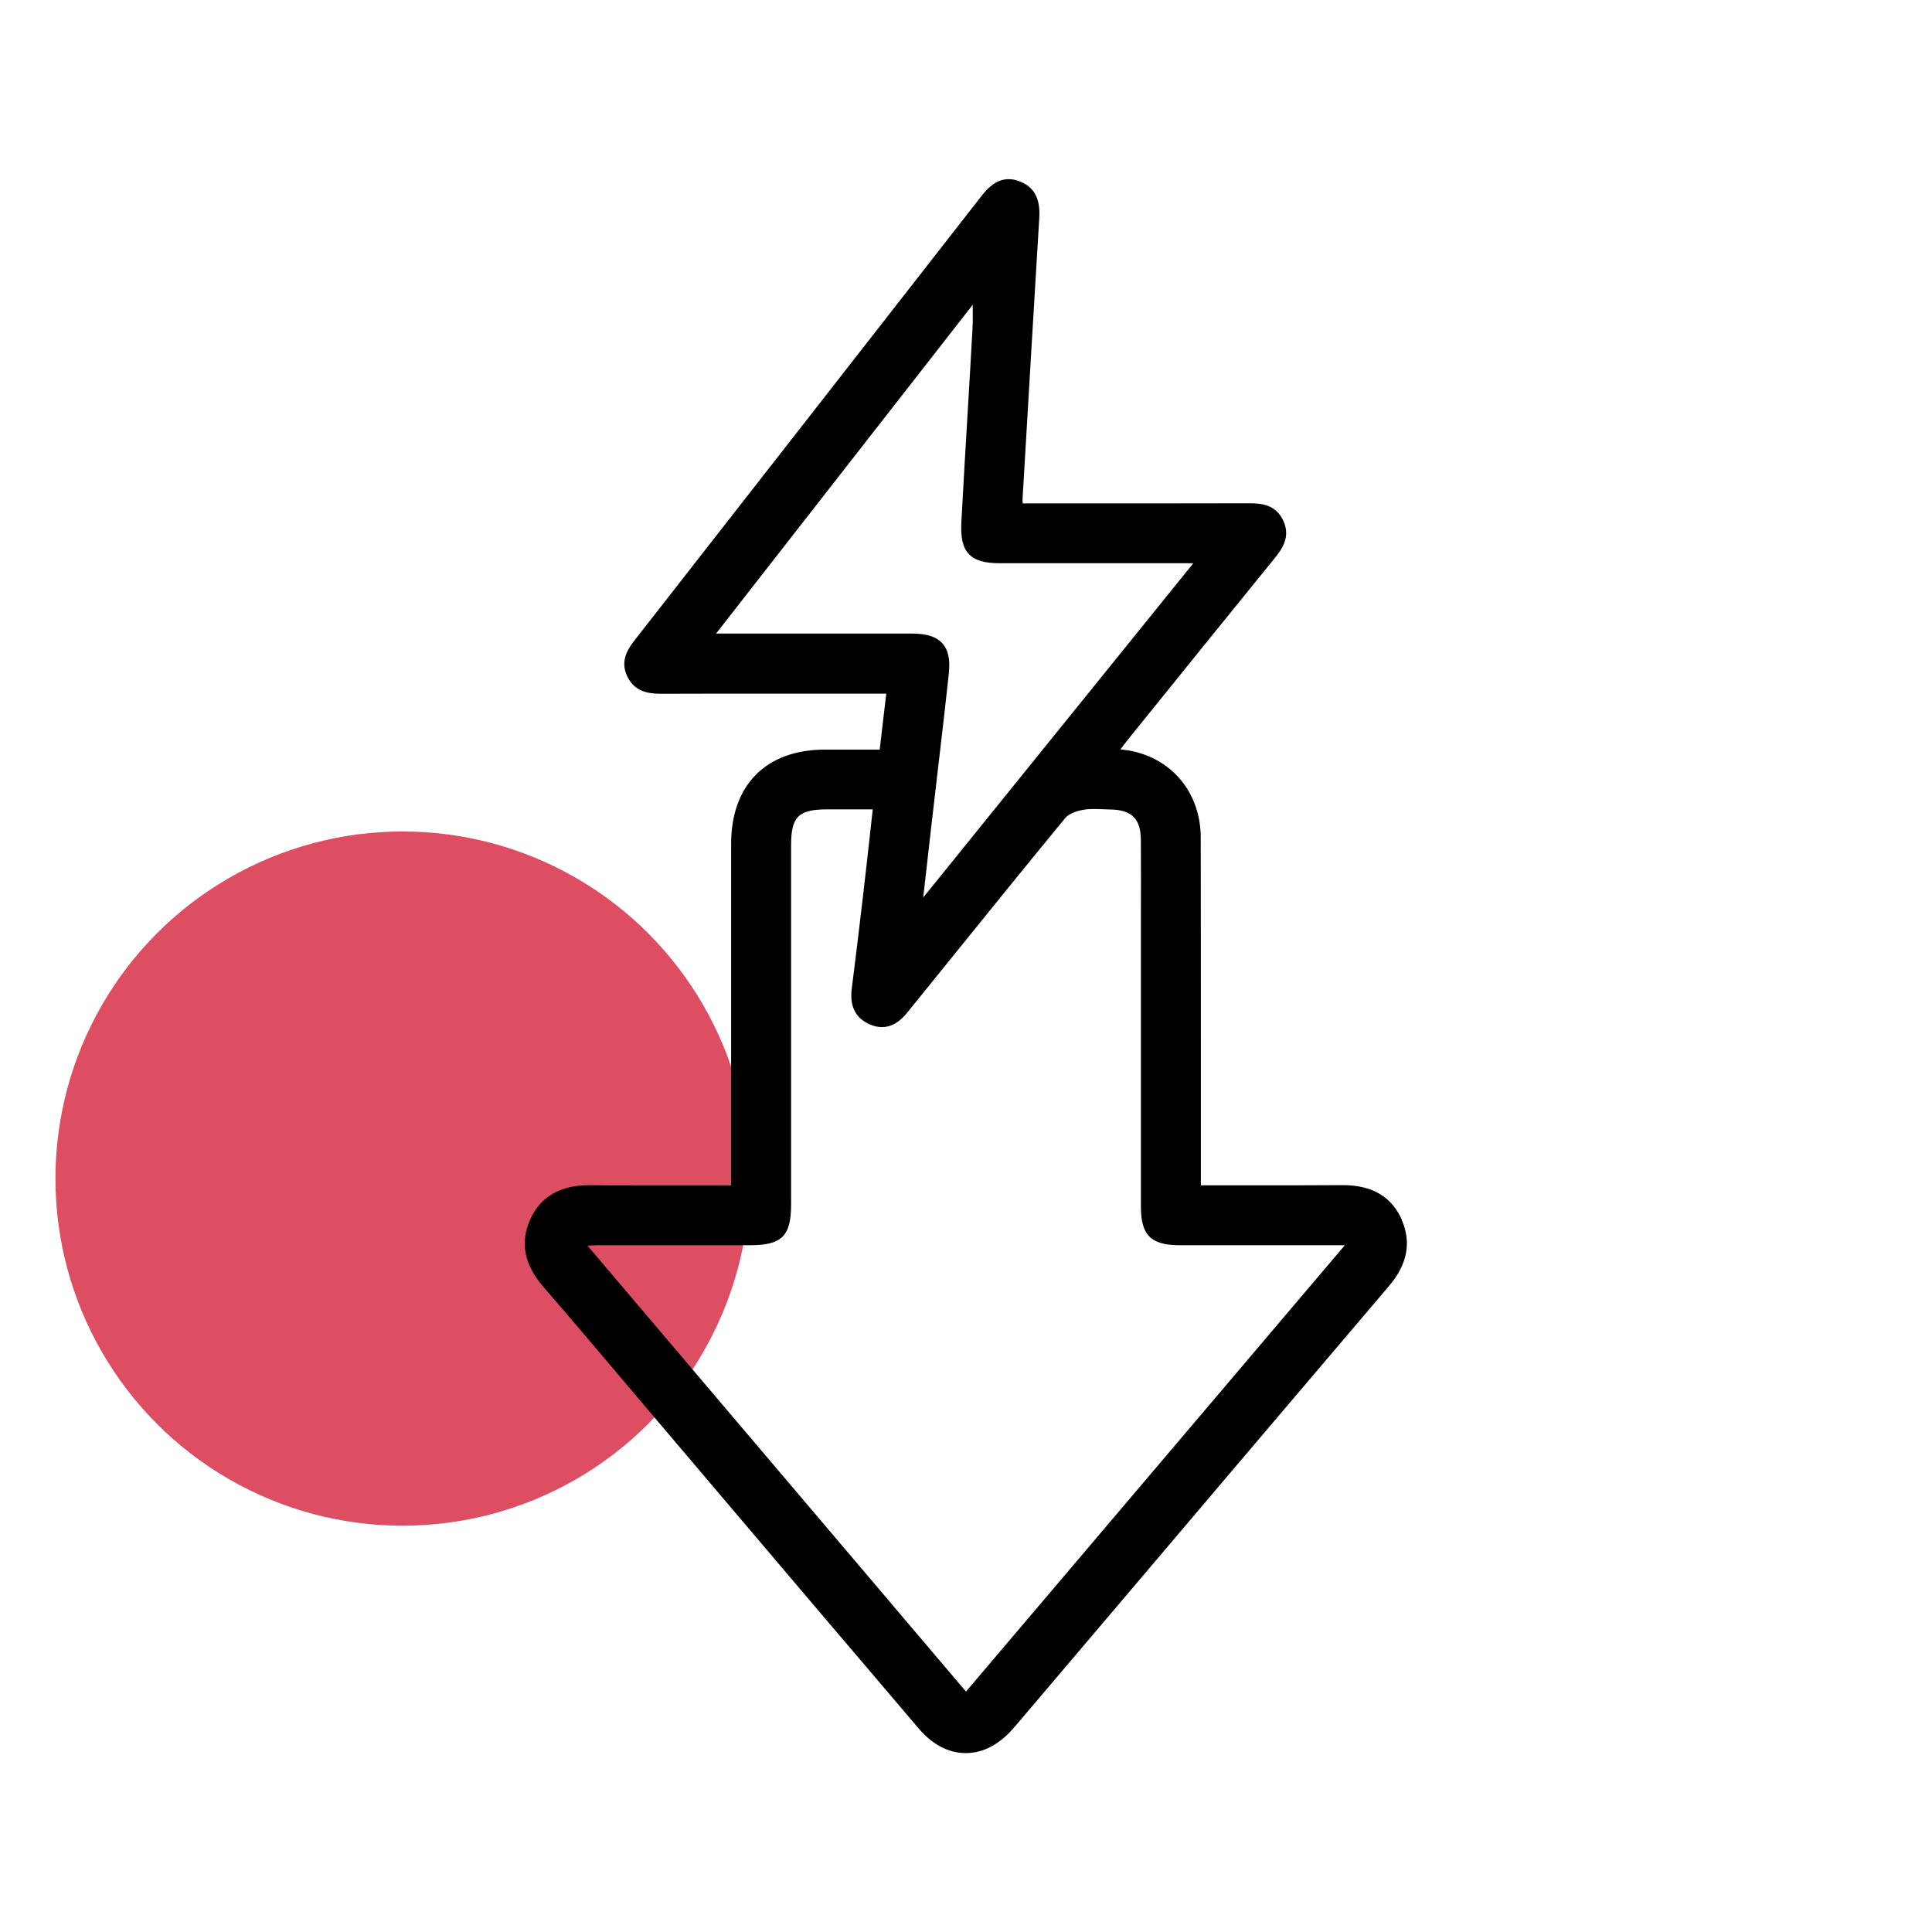
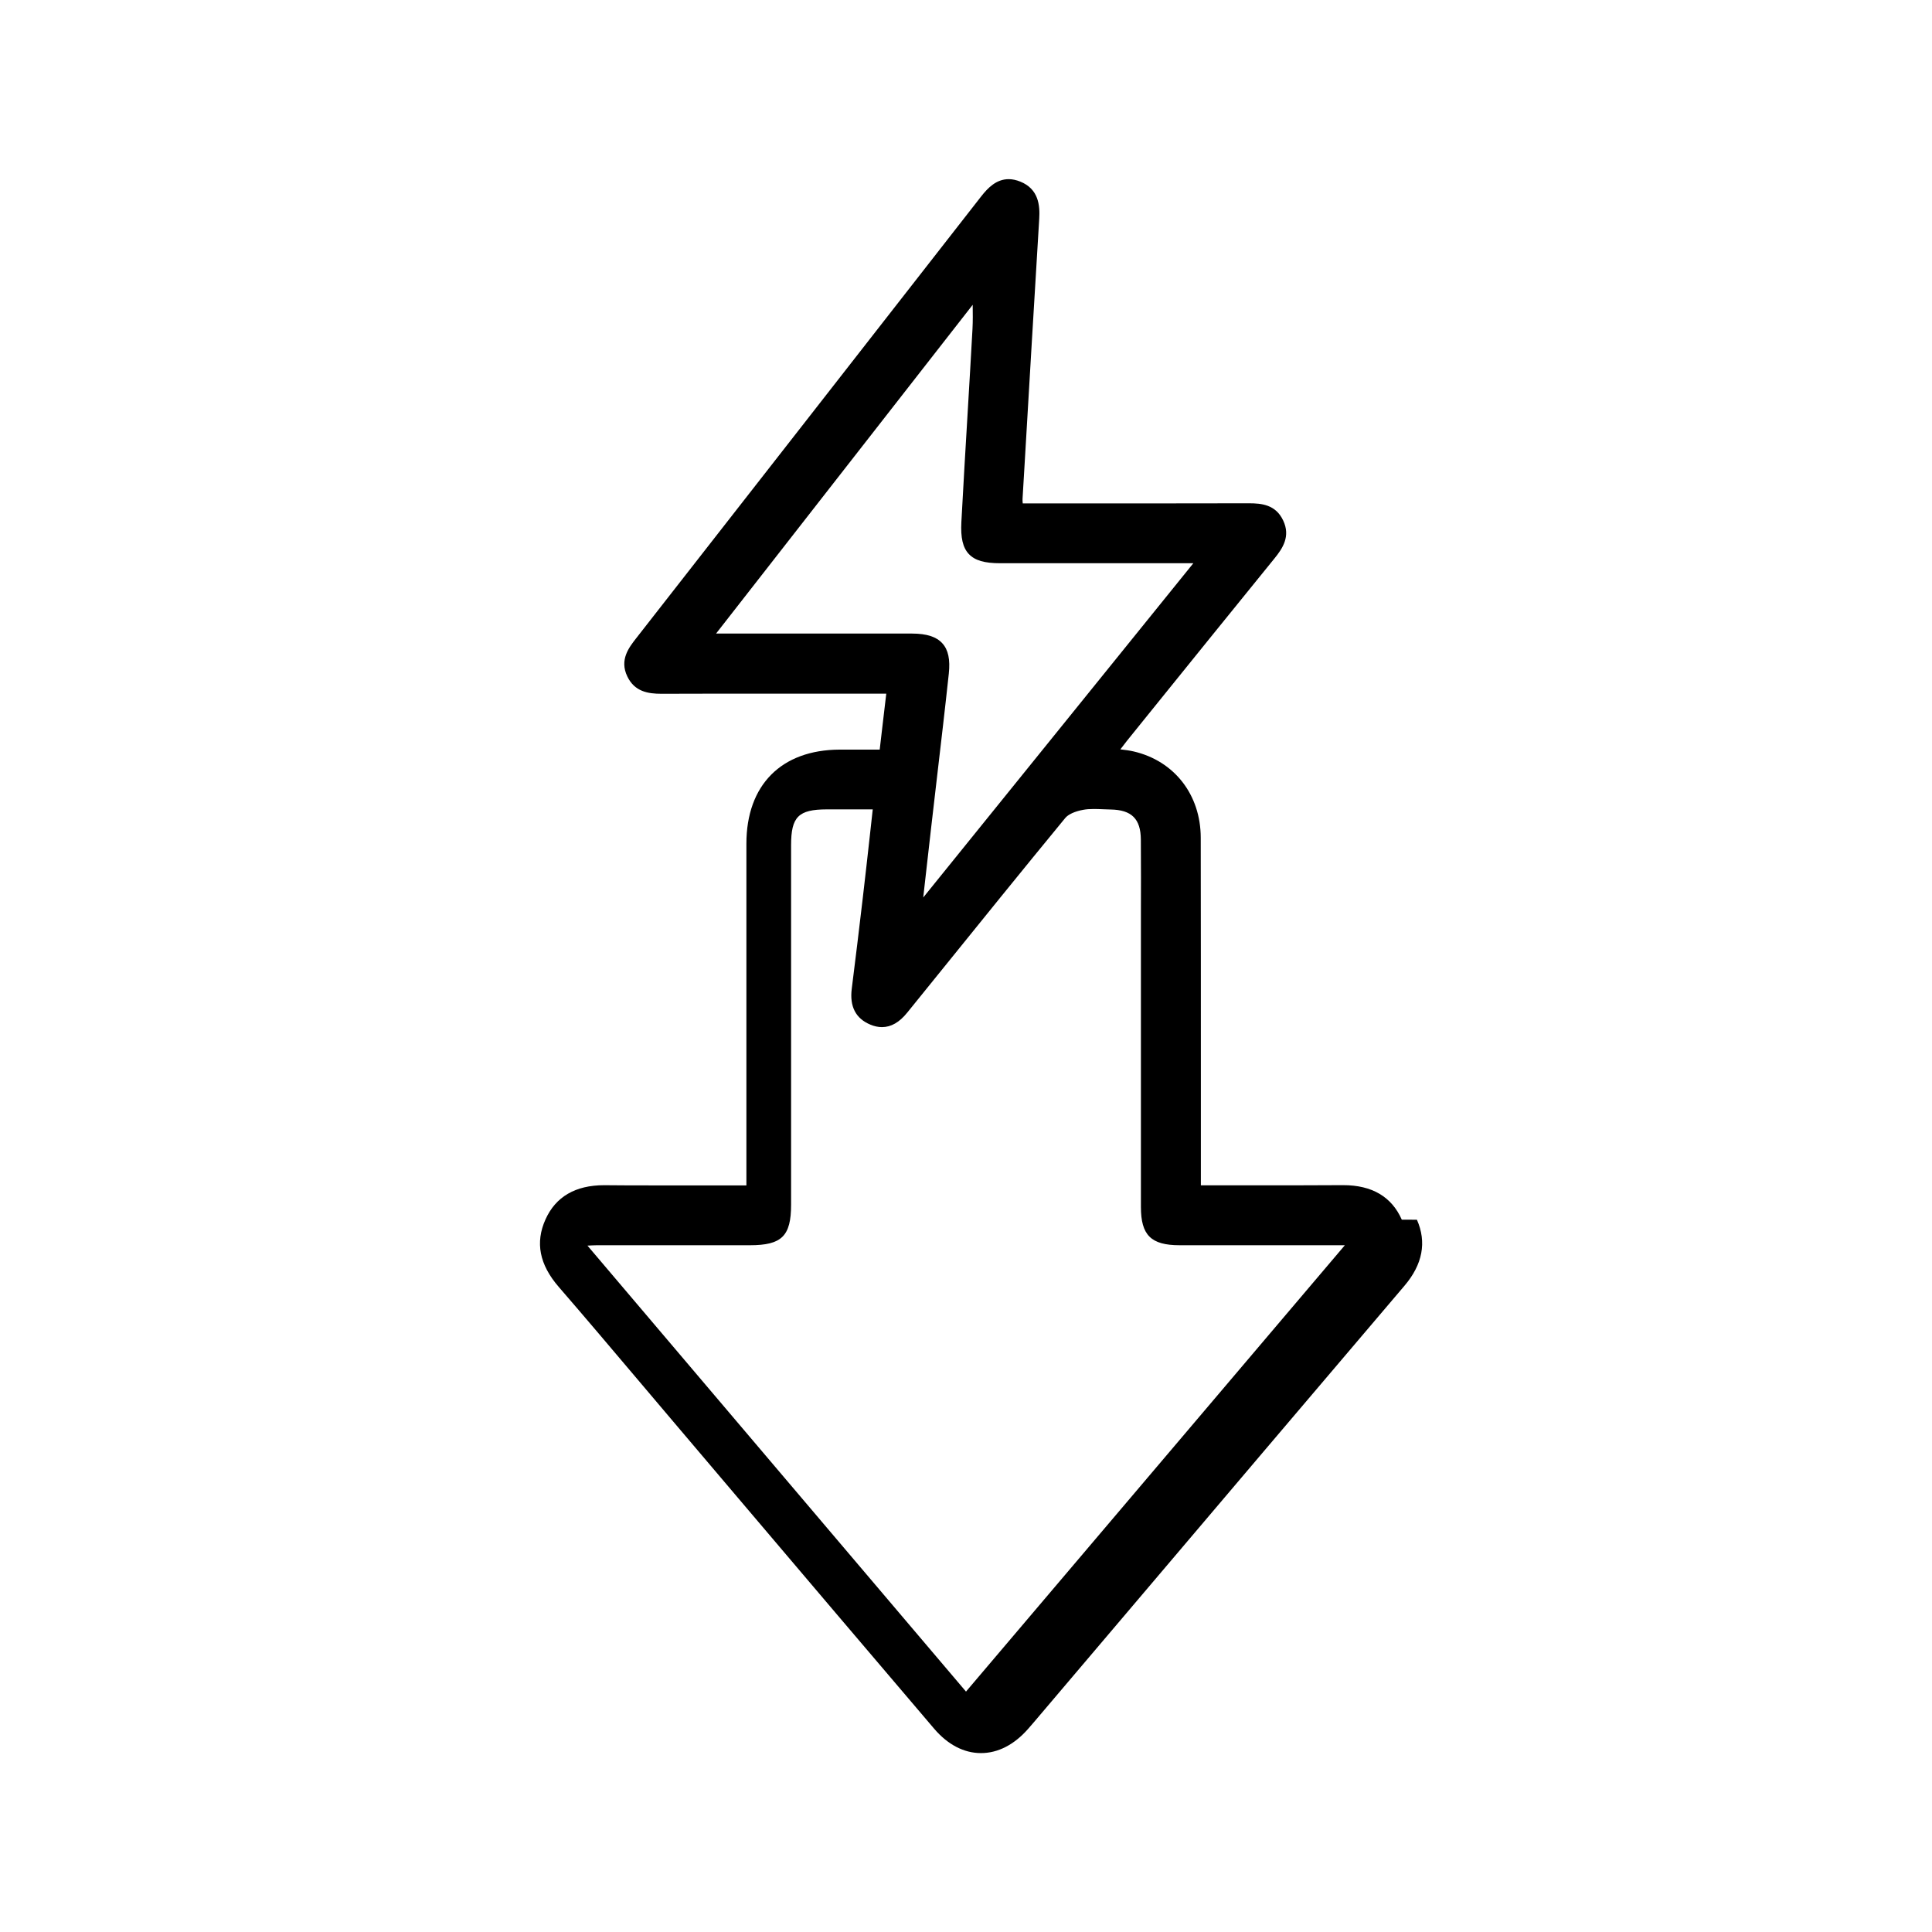
<svg xmlns="http://www.w3.org/2000/svg" id="Layer_1" data-name="Layer 1" viewBox="0 0 300 300">
-   <circle cx="62.51" cy="183.01" r="53.9" fill="#dd4e63" />
-   <path d="M217.67,189.39c-1.57-3.56-4.63-5.36-9.09-5.36h-.13c-2.73,.02-5.45,.03-8.18,.03-1.98,0-3.96,0-5.94,0-1.98,0-3.96,0-5.94,0h-1.92v-2.58c0-4.87,0-9.75,0-14.62,0-12.06,0-24.52-.02-36.79-.01-6.65-4.09-11.91-10.39-13.38-.67-.16-1.36-.24-2.09-.33,.36-.48,.68-.9,1.01-1.31l2.88-3.57c6.56-8.13,13.35-16.53,20.05-24.78,1.26-1.55,2.51-3.42,1.34-5.88-1.16-2.47-3.36-2.67-5.33-2.67h-.07c-5.38,.01-10.75,.02-16.13,.02h-8.59s-8.32,0-8.32,0h-2c-.03-.3-.04-.52-.03-.71l.31-5.19c.74-12.55,1.5-25.53,2.28-38.29,.13-2.08-.09-4.63-2.94-5.78-.62-.25-1.22-.38-1.8-.38-1.92,0-3.23,1.35-4.26,2.66-18.52,23.74-36.71,47.03-53.61,68.66-1.09,1.4-2.59,3.31-1.36,5.88,1.13,2.38,3.22,2.71,5.32,2.71h.07c5.33-.02,10.66-.02,15.99-.02h8.4s8.4,0,8.4,0h2.04l-.56,4.75-.46,3.94h-2.37s-2.85,0-2.85,0c-1.13,0-2.25,0-3.36,0-9.07,.03-14.49,5.5-14.49,14.62,0,12.04,0,24.09,0,36.13v14.78s0,2.14,0,2.14h-1.88c-1.98,0-3.96,0-5.94,0-1.98,0-3.96,0-5.94,0-3.18,0-5.78,0-8.19-.03h-.15c-4.45,0-7.52,1.79-9.1,5.32-1.61,3.58-.94,7,2.05,10.46,4.15,4.79,8.31,9.72,12.34,14.48,1.8,2.13,3.61,4.27,5.41,6.39l10.11,11.92c9.97,11.75,20.28,23.9,30.45,35.83,2.11,2.47,4.62,3.78,7.26,3.78s5.14-1.29,7.29-3.72c.33-.37,.65-.75,.97-1.12l13.97-16.46c14.26-16.81,29-34.18,43.53-51.26,2.83-3.32,3.48-6.77,1.94-10.26Zm-82.57-59.91c-.38,3.39-.74,6.68-1.13,9.97-.54,4.6-1.11,9.34-1.71,14.08-.35,2.76,.62,4.63,2.88,5.57,.61,.26,1.22,.39,1.81,.39,1.42,0,2.71-.74,3.94-2.27l4.61-5.7c6.5-8.05,13.23-16.38,19.91-24.5,.46-.56,1.5-1.04,2.78-1.27,.48-.09,1-.13,1.65-.13,.47,0,.95,.02,1.43,.04,.39,.02,.78,.03,1.17,.04,3.28,.05,4.69,1.45,4.71,4.68,.03,3.85,.02,7.77,.01,11.56,0,1.61,0,3.23,0,4.84v11.62c0,9.67,0,19.34,0,29.01,0,4.39,1.57,5.95,6.01,5.95,3.37,0,6.75,0,10.12,0h6.93s6.93,0,6.93,0h1.68l-29.4,34.64-29.43,34.67-28.2-33.22-30.58-36.03c.59-.03,1.04-.06,1.48-.06,4.19,0,8.39,0,12.58,0h11.16c4.96,0,6.4-1.42,6.4-6.31v-26.23c0-9.86,0-19.73,0-29.59,0-4.4,1.14-5.54,5.54-5.55,.99,0,1.98,0,2.98,0h2.41s1.75,0,1.75,0l-.42,3.8Zm15.91-78.45c-.24,4.38-.5,8.77-.76,13.15-.33,5.53-.67,11.26-.97,16.89-.13,2.44,.23,3.97,1.16,4.96,.95,1,2.41,1.43,4.9,1.43,4.02,0,8.04,0,12.07,0h8.15s8.15,0,8.15,0h1.59l-41.94,51.9,.25-2.23c.33-2.91,.65-5.81,.99-8.72,.29-2.53,.59-5.05,.88-7.58,.62-5.32,1.27-10.81,1.85-16.23,.23-2.19-.08-3.69-1-4.7-.93-1.03-2.42-1.51-4.7-1.52-4.51,0-9.02,0-13.58,0h-8.96s-7.9,0-7.9,0l39.85-51.05c.02,1.35,.03,2.52-.03,3.7Z" />
+   <path d="M217.67,189.39c-1.57-3.56-4.63-5.36-9.09-5.36h-.13c-2.73,.02-5.45,.03-8.18,.03-1.98,0-3.96,0-5.94,0-1.98,0-3.96,0-5.94,0h-1.92v-2.58c0-4.87,0-9.75,0-14.62,0-12.06,0-24.52-.02-36.79-.01-6.65-4.09-11.91-10.39-13.38-.67-.16-1.36-.24-2.09-.33,.36-.48,.68-.9,1.01-1.31l2.88-3.57c6.56-8.13,13.35-16.53,20.05-24.78,1.26-1.55,2.51-3.42,1.34-5.88-1.16-2.47-3.36-2.67-5.33-2.67h-.07c-5.38,.01-10.75,.02-16.13,.02h-8.59s-8.32,0-8.32,0h-2c-.03-.3-.04-.52-.03-.71l.31-5.19c.74-12.55,1.5-25.53,2.28-38.29,.13-2.08-.09-4.63-2.94-5.78-.62-.25-1.22-.38-1.8-.38-1.92,0-3.23,1.35-4.26,2.66-18.52,23.74-36.71,47.03-53.61,68.66-1.09,1.4-2.59,3.31-1.36,5.88,1.13,2.38,3.22,2.71,5.32,2.71h.07c5.33-.02,10.66-.02,15.99-.02h8.4s8.4,0,8.4,0h2.04l-.56,4.75-.46,3.94s-2.85,0-2.85,0c-1.13,0-2.25,0-3.36,0-9.07,.03-14.49,5.5-14.49,14.62,0,12.04,0,24.09,0,36.13v14.78s0,2.14,0,2.14h-1.88c-1.98,0-3.96,0-5.94,0-1.98,0-3.96,0-5.94,0-3.18,0-5.78,0-8.19-.03h-.15c-4.45,0-7.52,1.79-9.1,5.32-1.61,3.58-.94,7,2.05,10.46,4.15,4.79,8.31,9.72,12.34,14.48,1.8,2.13,3.61,4.27,5.41,6.39l10.11,11.92c9.97,11.75,20.28,23.9,30.45,35.83,2.11,2.47,4.62,3.78,7.26,3.78s5.14-1.29,7.29-3.72c.33-.37,.65-.75,.97-1.12l13.97-16.46c14.26-16.81,29-34.18,43.53-51.26,2.83-3.32,3.48-6.77,1.94-10.26Zm-82.57-59.91c-.38,3.39-.74,6.68-1.13,9.97-.54,4.6-1.11,9.34-1.71,14.08-.35,2.76,.62,4.63,2.88,5.57,.61,.26,1.22,.39,1.81,.39,1.42,0,2.71-.74,3.94-2.27l4.61-5.7c6.5-8.05,13.23-16.38,19.91-24.5,.46-.56,1.5-1.04,2.78-1.27,.48-.09,1-.13,1.65-.13,.47,0,.95,.02,1.43,.04,.39,.02,.78,.03,1.17,.04,3.28,.05,4.69,1.45,4.71,4.68,.03,3.85,.02,7.77,.01,11.56,0,1.61,0,3.23,0,4.84v11.62c0,9.67,0,19.34,0,29.01,0,4.39,1.57,5.95,6.01,5.95,3.37,0,6.75,0,10.12,0h6.93s6.93,0,6.93,0h1.68l-29.4,34.64-29.43,34.67-28.2-33.22-30.58-36.03c.59-.03,1.04-.06,1.48-.06,4.19,0,8.39,0,12.58,0h11.16c4.96,0,6.4-1.42,6.4-6.31v-26.23c0-9.86,0-19.73,0-29.59,0-4.4,1.14-5.54,5.54-5.55,.99,0,1.98,0,2.98,0h2.41s1.75,0,1.75,0l-.42,3.8Zm15.91-78.45c-.24,4.38-.5,8.77-.76,13.15-.33,5.53-.67,11.26-.97,16.89-.13,2.44,.23,3.97,1.16,4.96,.95,1,2.41,1.43,4.9,1.43,4.02,0,8.04,0,12.07,0h8.15s8.15,0,8.15,0h1.59l-41.94,51.9,.25-2.23c.33-2.91,.65-5.81,.99-8.72,.29-2.53,.59-5.05,.88-7.58,.62-5.32,1.27-10.81,1.85-16.23,.23-2.19-.08-3.69-1-4.7-.93-1.03-2.42-1.51-4.7-1.52-4.51,0-9.02,0-13.58,0h-8.96s-7.9,0-7.9,0l39.85-51.05c.02,1.35,.03,2.52-.03,3.7Z" />
</svg>